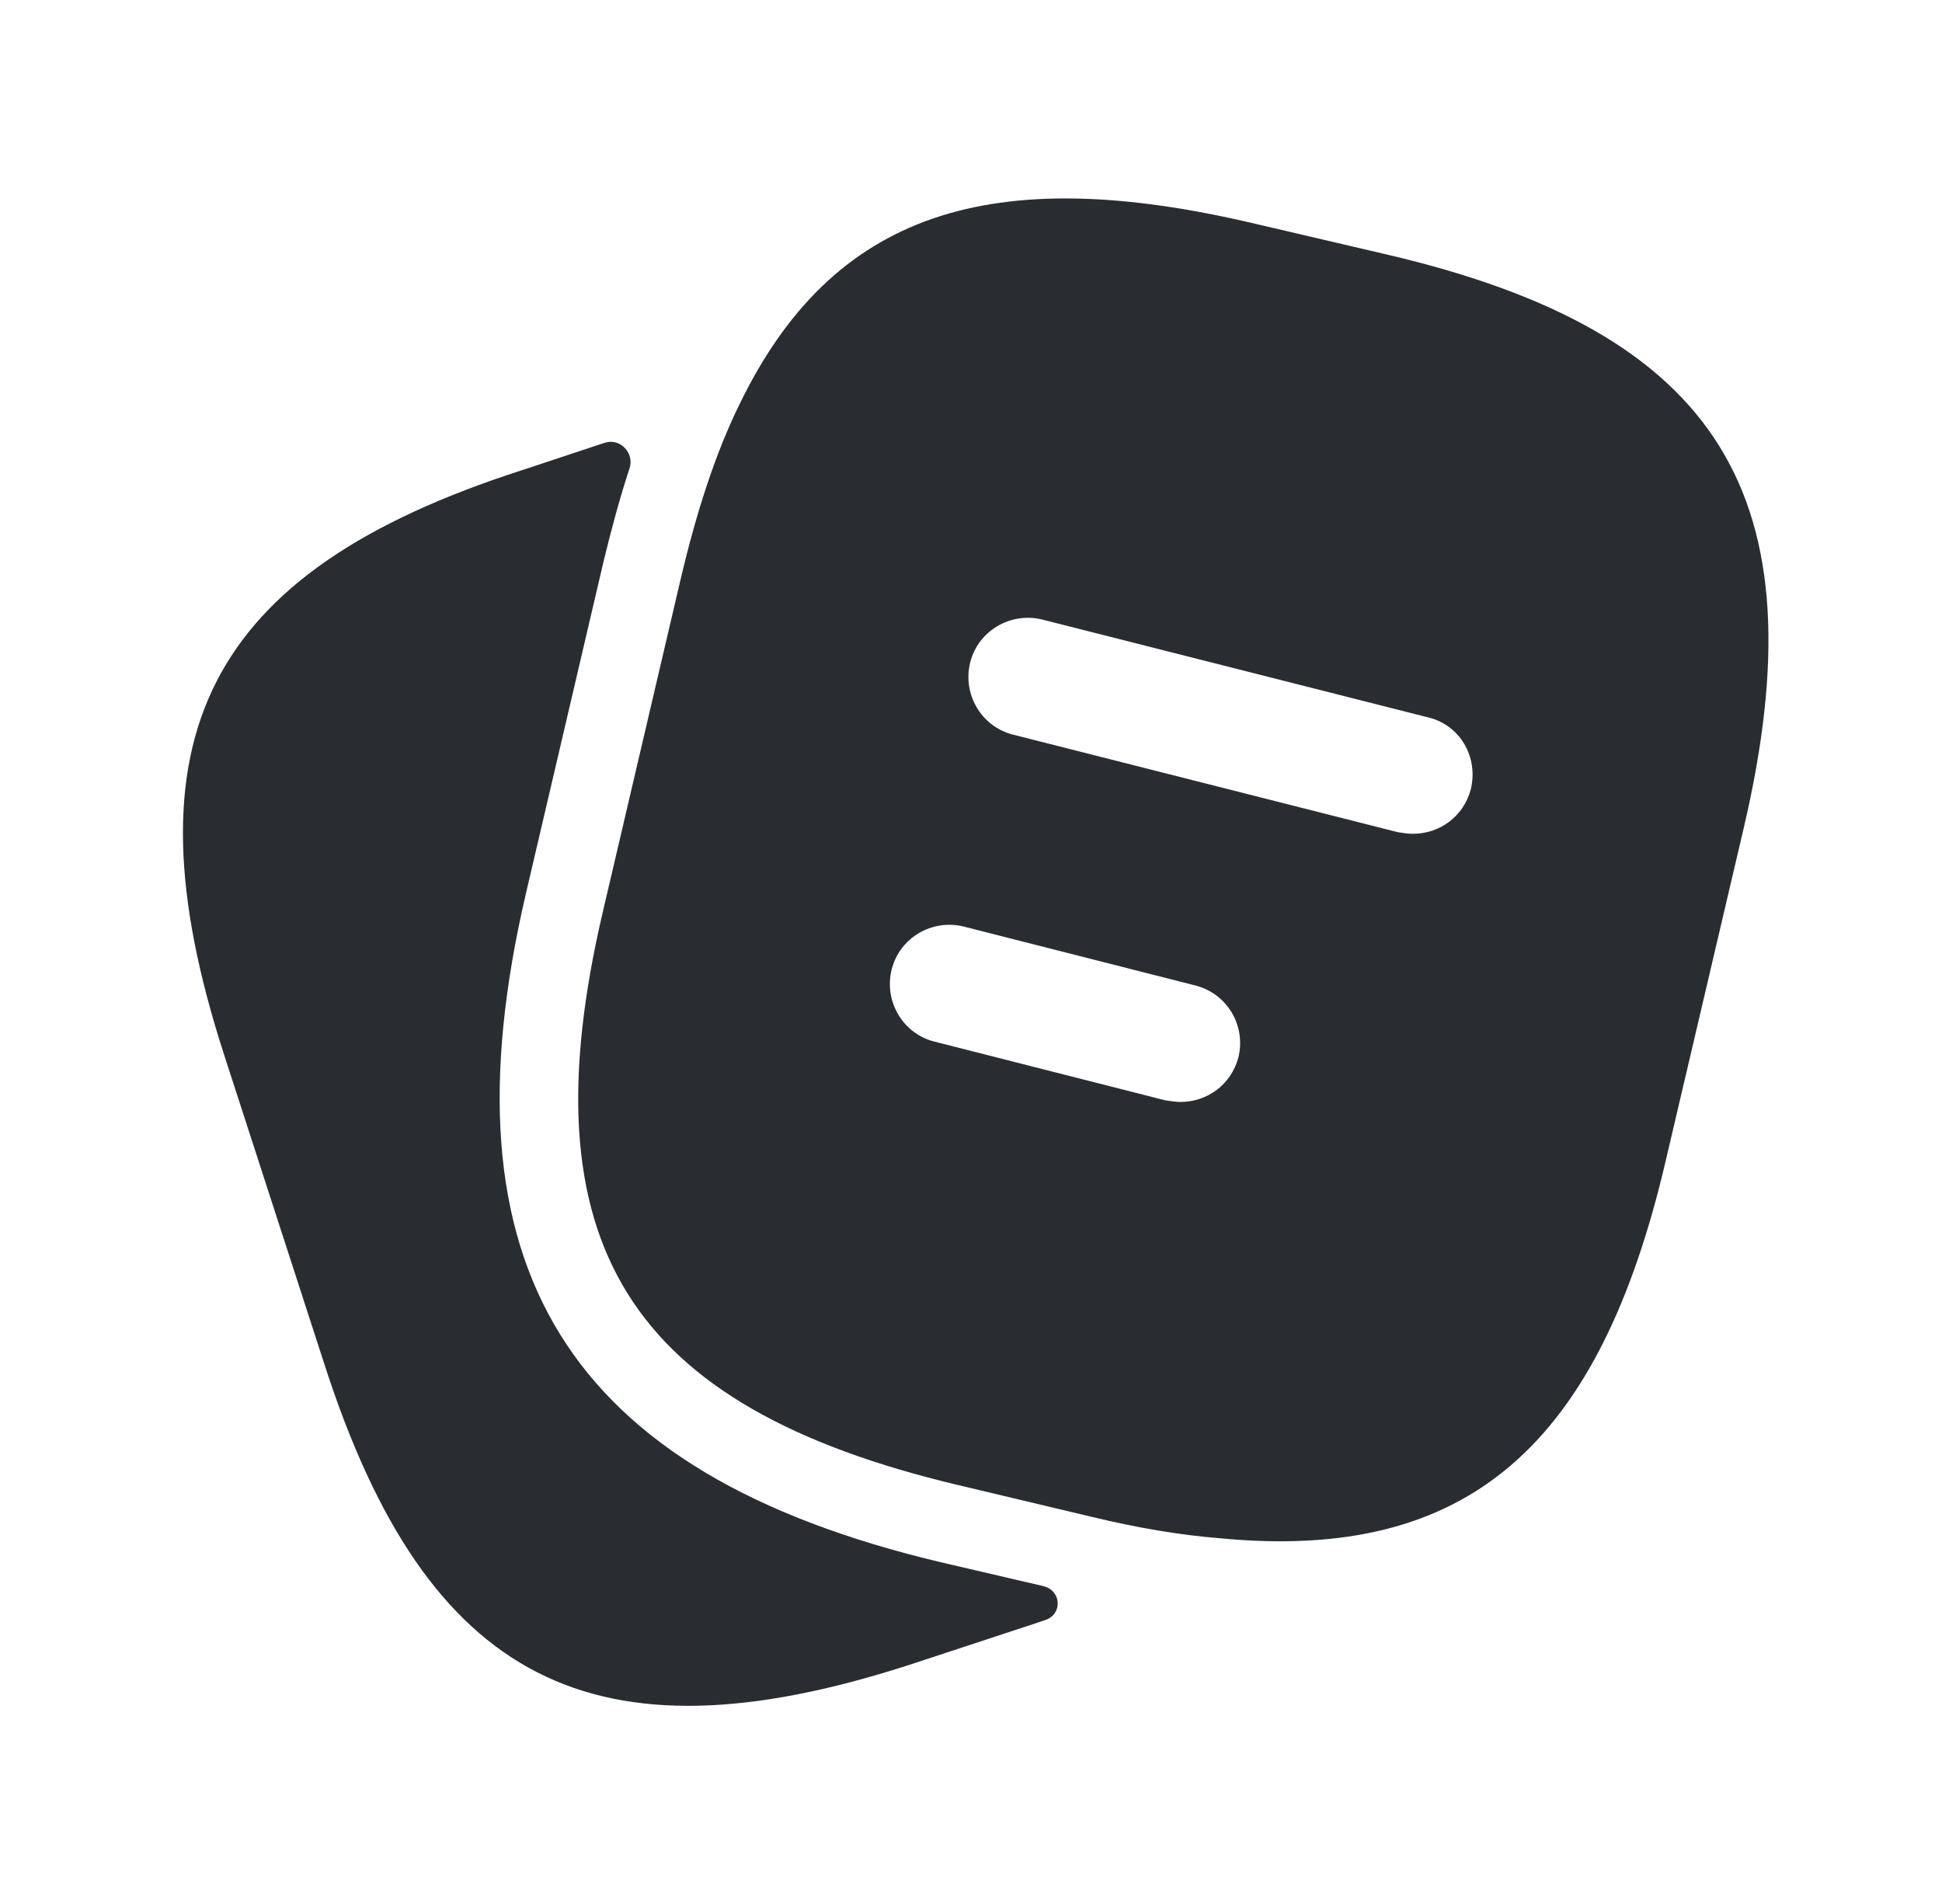
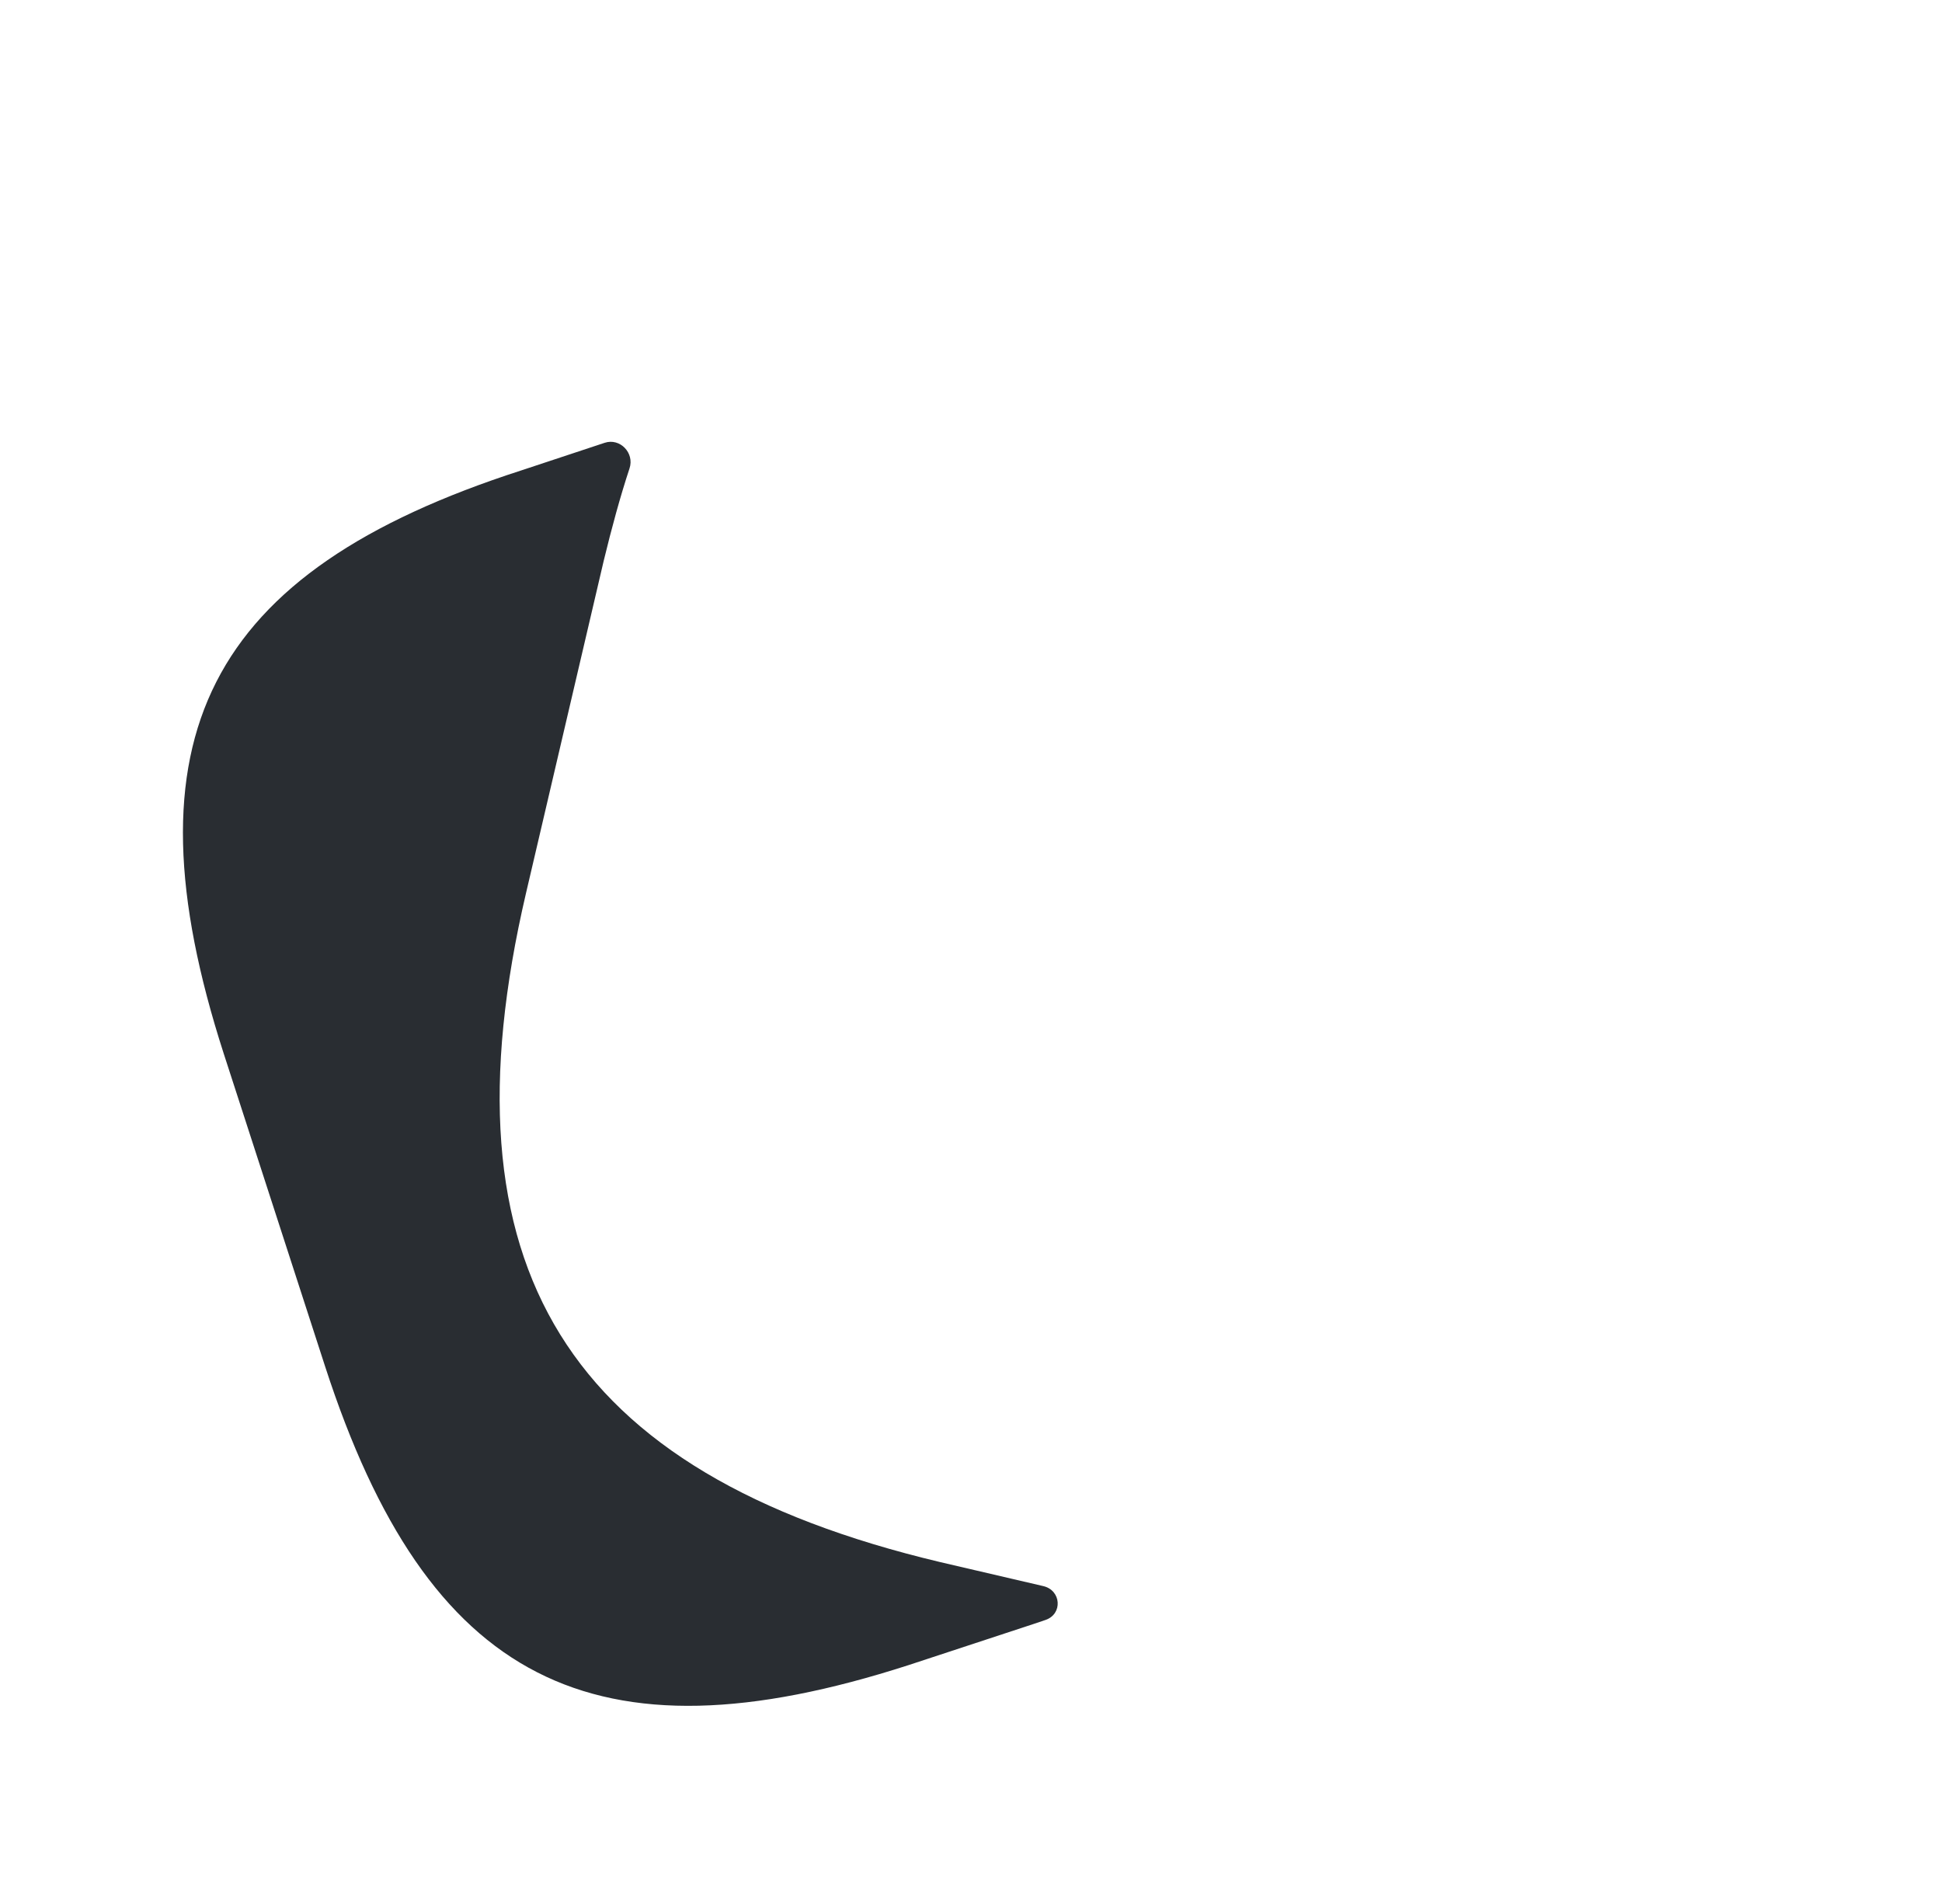
<svg xmlns="http://www.w3.org/2000/svg" width="51" height="50" viewBox="0 0 51 50" fill="none">
  <path d="M27.398 41.652C27.87 41.761 27.915 42.384 27.457 42.541C27.355 42.576 27.251 42.611 27.146 42.646L23.854 43.729C15.583 46.396 11.229 44.167 8.542 35.896L5.875 27.667C3.208 19.396 5.417 15.021 13.688 12.354L15.88 11.628C16.283 11.495 16.666 11.895 16.533 12.298C16.288 13.041 16.067 13.852 15.854 14.729L13.813 23.458C11.521 33.271 14.875 38.688 24.688 41.021L27.398 41.652Z" fill="#292D32" />
-   <path d="M36.438 6.688L32.958 5.875C26 4.229 21.854 5.583 19.417 10.625C18.792 11.896 18.292 13.438 17.875 15.208L15.833 23.938C13.792 32.646 16.479 36.938 25.167 39L28.667 39.833C29.875 40.125 31 40.313 32.042 40.396C38.542 41.021 42 37.979 43.75 30.458L45.792 21.75C47.833 13.042 45.167 8.729 36.438 6.688ZM32.521 27.771C32.333 28.479 31.708 28.938 31 28.938C30.875 28.938 30.75 28.917 30.604 28.896L24.542 27.354C23.708 27.146 23.208 26.292 23.417 25.458C23.625 24.625 24.479 24.125 25.312 24.333L31.375 25.875C32.229 26.083 32.729 26.938 32.521 27.771ZM38.625 20.729C38.438 21.438 37.812 21.896 37.104 21.896C36.979 21.896 36.854 21.875 36.708 21.854L26.604 19.292C25.771 19.083 25.271 18.229 25.479 17.396C25.688 16.563 26.542 16.063 27.375 16.271L37.479 18.833C38.333 19.021 38.833 19.875 38.625 20.729Z" fill="#292D32" />
</svg>